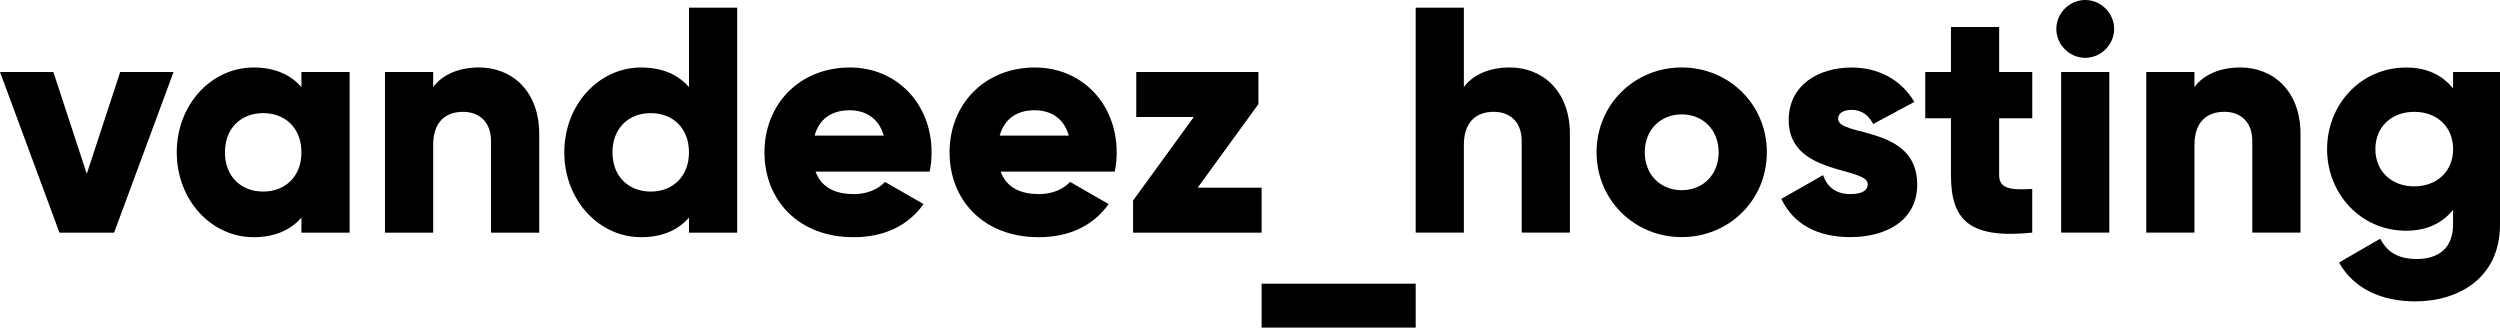
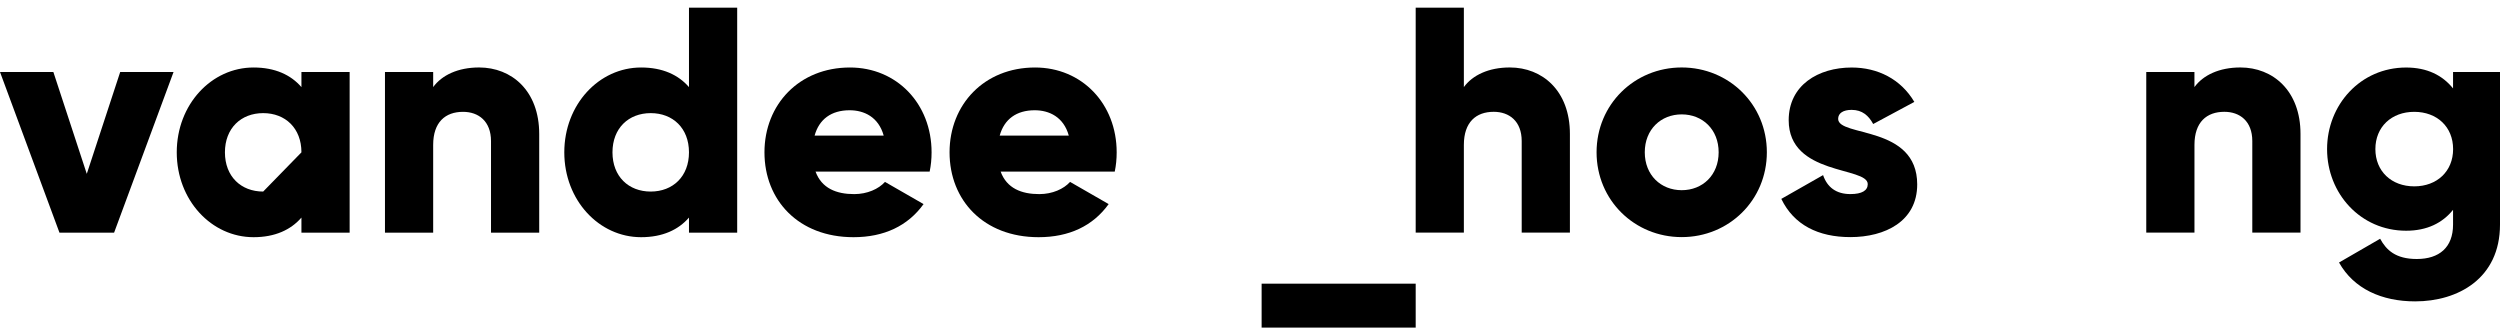
<svg xmlns="http://www.w3.org/2000/svg" version="1.1" id="Laag_1" x="0px" y="0px" viewBox="0 0 854.16 111.92" style="enable-background:new 0 0 854.16 111.92;" xml:space="preserve">
  <path d="M536.38,45.77v33.7h-16.47V48.19c0-6.81-4.28-9.99-9.55-9.99c-6.04,0-10.21,3.51-10.21,11.31v29.97h-16.46V2.63h16.46v27.12  c2.97-4.06,8.45-6.7,15.7-6.7C526.94,23.05,536.38,30.96,536.38,45.77z" />
  <path d="M545.49,52.03c0-16.36,12.95-28.98,29.09-28.98c16.13,0,29.09,12.62,29.09,28.98c0,16.36-12.95,28.98-29.09,28.98  C558.44,81.01,545.49,68.39,545.49,52.03z M587.2,52.03c0-7.79-5.49-12.95-12.62-12.95s-12.62,5.16-12.62,12.95  s5.49,12.95,12.62,12.95S587.2,59.83,587.2,52.03z" />
  <path d="M655.04,63.01c0,12.62-10.98,18-22.83,18c-10.98,0-19.32-4.17-23.6-13.06l14.27-8.12c1.43,4.17,4.5,6.48,9.33,6.48  c3.95,0,5.93-1.21,5.93-3.4c0-6.04-27.01-2.85-27.01-21.84c0-11.97,10.1-18,21.52-18c8.89,0,16.79,3.95,21.41,11.75L640,42.37  c-1.54-2.85-3.73-4.83-7.36-4.83c-2.85,0-4.61,1.1-4.61,3.07C628.04,46.87,655.04,42.7,655.04,63.01z" />
-   <path d="M683.03,40.4v19.43c0,4.72,4.06,5.16,11.31,4.72v14.93c-21.52,2.19-27.77-4.28-27.77-19.65V40.4h-8.78V24.59h8.78V9.22  h16.47v15.37h11.31V40.4H683.03z" />
-   <path d="M702.57,9.88c0-5.38,4.5-9.88,9.88-9.88c5.38,0,9.88,4.5,9.88,9.88s-4.5,9.88-9.88,9.88  C707.07,19.76,702.57,15.26,702.57,9.88z M704.22,24.59h16.46v54.89h-16.46V24.59z" />
  <path d="M786,45.77v33.7h-16.47V48.19c0-6.81-4.28-9.99-9.55-9.99c-6.04,0-10.21,3.51-10.21,11.31v29.97H733.3V24.59h16.46v5.16  c2.97-4.06,8.45-6.7,15.7-6.7C776.55,23.05,786,30.96,786,45.77z" />
  <path d="M854.16,24.59v52.14c0,18.44-14.38,26.24-28.98,26.24c-11.42,0-20.97-4.28-26.02-13.28l14.05-8.12  c2.09,3.84,5.27,6.92,12.51,6.92c7.68,0,12.4-3.95,12.4-11.75v-5.05c-3.62,4.5-8.89,7.14-16.03,7.14  c-15.59,0-27.01-12.73-27.01-27.88c0-15.15,11.42-27.88,27.01-27.88c7.14,0,12.4,2.63,16.03,7.14v-5.6H854.16z M838.14,50.94  c0-7.58-5.49-12.73-13.28-12.73c-7.79,0-13.28,5.16-13.28,12.73c0,7.57,5.49,12.73,13.28,12.73  C832.65,63.67,838.14,58.51,838.14,50.94z" />
  <rect x="431.05" y="96.92" width="52.64" height="15" />
  <g>
    <path d="M59.3,24.59L38.98,79.5H20.32L0,24.59h18.23l11.42,34.81l11.42-34.81H59.3z" />
-     <path d="M119.46,24.59V79.5h-16.47v-5.16c-3.62,4.17-9,6.7-16.36,6.7c-14.38,0-26.24-12.63-26.24-28.99s11.86-28.99,26.24-28.99   c7.36,0,12.74,2.52,16.36,6.7v-5.16H119.46z M102.99,52.05c0-8.24-5.49-13.4-13.07-13.4c-7.58,0-13.07,5.16-13.07,13.4   s5.49,13.4,13.07,13.4C97.5,65.44,102.99,60.28,102.99,52.05z" />
+     <path d="M119.46,24.59V79.5h-16.47v-5.16c-3.62,4.17-9,6.7-16.36,6.7c-14.38,0-26.24-12.63-26.24-28.99s11.86-28.99,26.24-28.99   c7.36,0,12.74,2.52,16.36,6.7v-5.16H119.46z M102.99,52.05c0-8.24-5.49-13.4-13.07-13.4c-7.58,0-13.07,5.16-13.07,13.4   s5.49,13.4,13.07,13.4z" />
    <path d="M184.23,45.79V79.5h-16.47V48.21c0-6.81-4.28-10-9.55-10c-6.04,0-10.21,3.51-10.21,11.31V79.5h-16.47V24.59H148v5.16   c2.96-4.06,8.46-6.7,15.7-6.7C174.79,23.06,184.23,30.96,184.23,45.79z" />
    <path d="M251.87,2.63V79.5H235.4v-5.16c-3.62,4.17-9,6.7-16.36,6.7c-14.38,0-26.24-12.63-26.24-28.99s11.86-28.99,26.24-28.99   c7.36,0,12.74,2.52,16.36,6.7V2.63H251.87z M235.4,52.05c0-8.24-5.49-13.4-13.07-13.4c-7.58,0-13.07,5.16-13.07,13.4   s5.49,13.4,13.07,13.4C229.91,65.44,235.4,60.28,235.4,52.05z" />
    <path d="M291.83,66.32c4.5,0,8.35-1.75,10.54-4.17l13.18,7.58c-5.38,7.47-13.51,11.31-23.94,11.31   c-18.78,0-30.42-12.63-30.42-28.99s11.86-28.99,29.21-28.99c16.03,0,27.89,12.41,27.89,28.99c0,2.31-0.22,4.5-0.66,6.59h-38.98   C280.74,64.35,285.79,66.32,291.83,66.32z M301.93,46.34c-1.76-6.37-6.7-8.67-11.64-8.67c-6.26,0-10.43,3.07-11.97,8.67H301.93z" />
    <path d="M355.07,66.32c4.51,0,8.35-1.75,10.54-4.17l13.18,7.58c-5.38,7.47-13.5,11.31-23.94,11.31   c-18.78,0-30.42-12.63-30.42-28.99s11.86-28.99,29.21-28.99c16.03,0,27.89,12.41,27.89,28.99c0,2.31-0.22,4.5-0.66,6.59h-38.98   C343.98,64.35,349.03,66.32,355.07,66.32z M365.17,46.34c-1.75-6.37-6.7-8.67-11.64-8.67c-6.26,0-10.43,3.07-11.97,8.67H365.17z" />
-     <path d="M431.05,64.13V79.5h-43.92V68.52l20.75-28.55h-19.66V24.59h41.73v10.98L409.2,64.13H431.05z" />
  </g>
</svg>